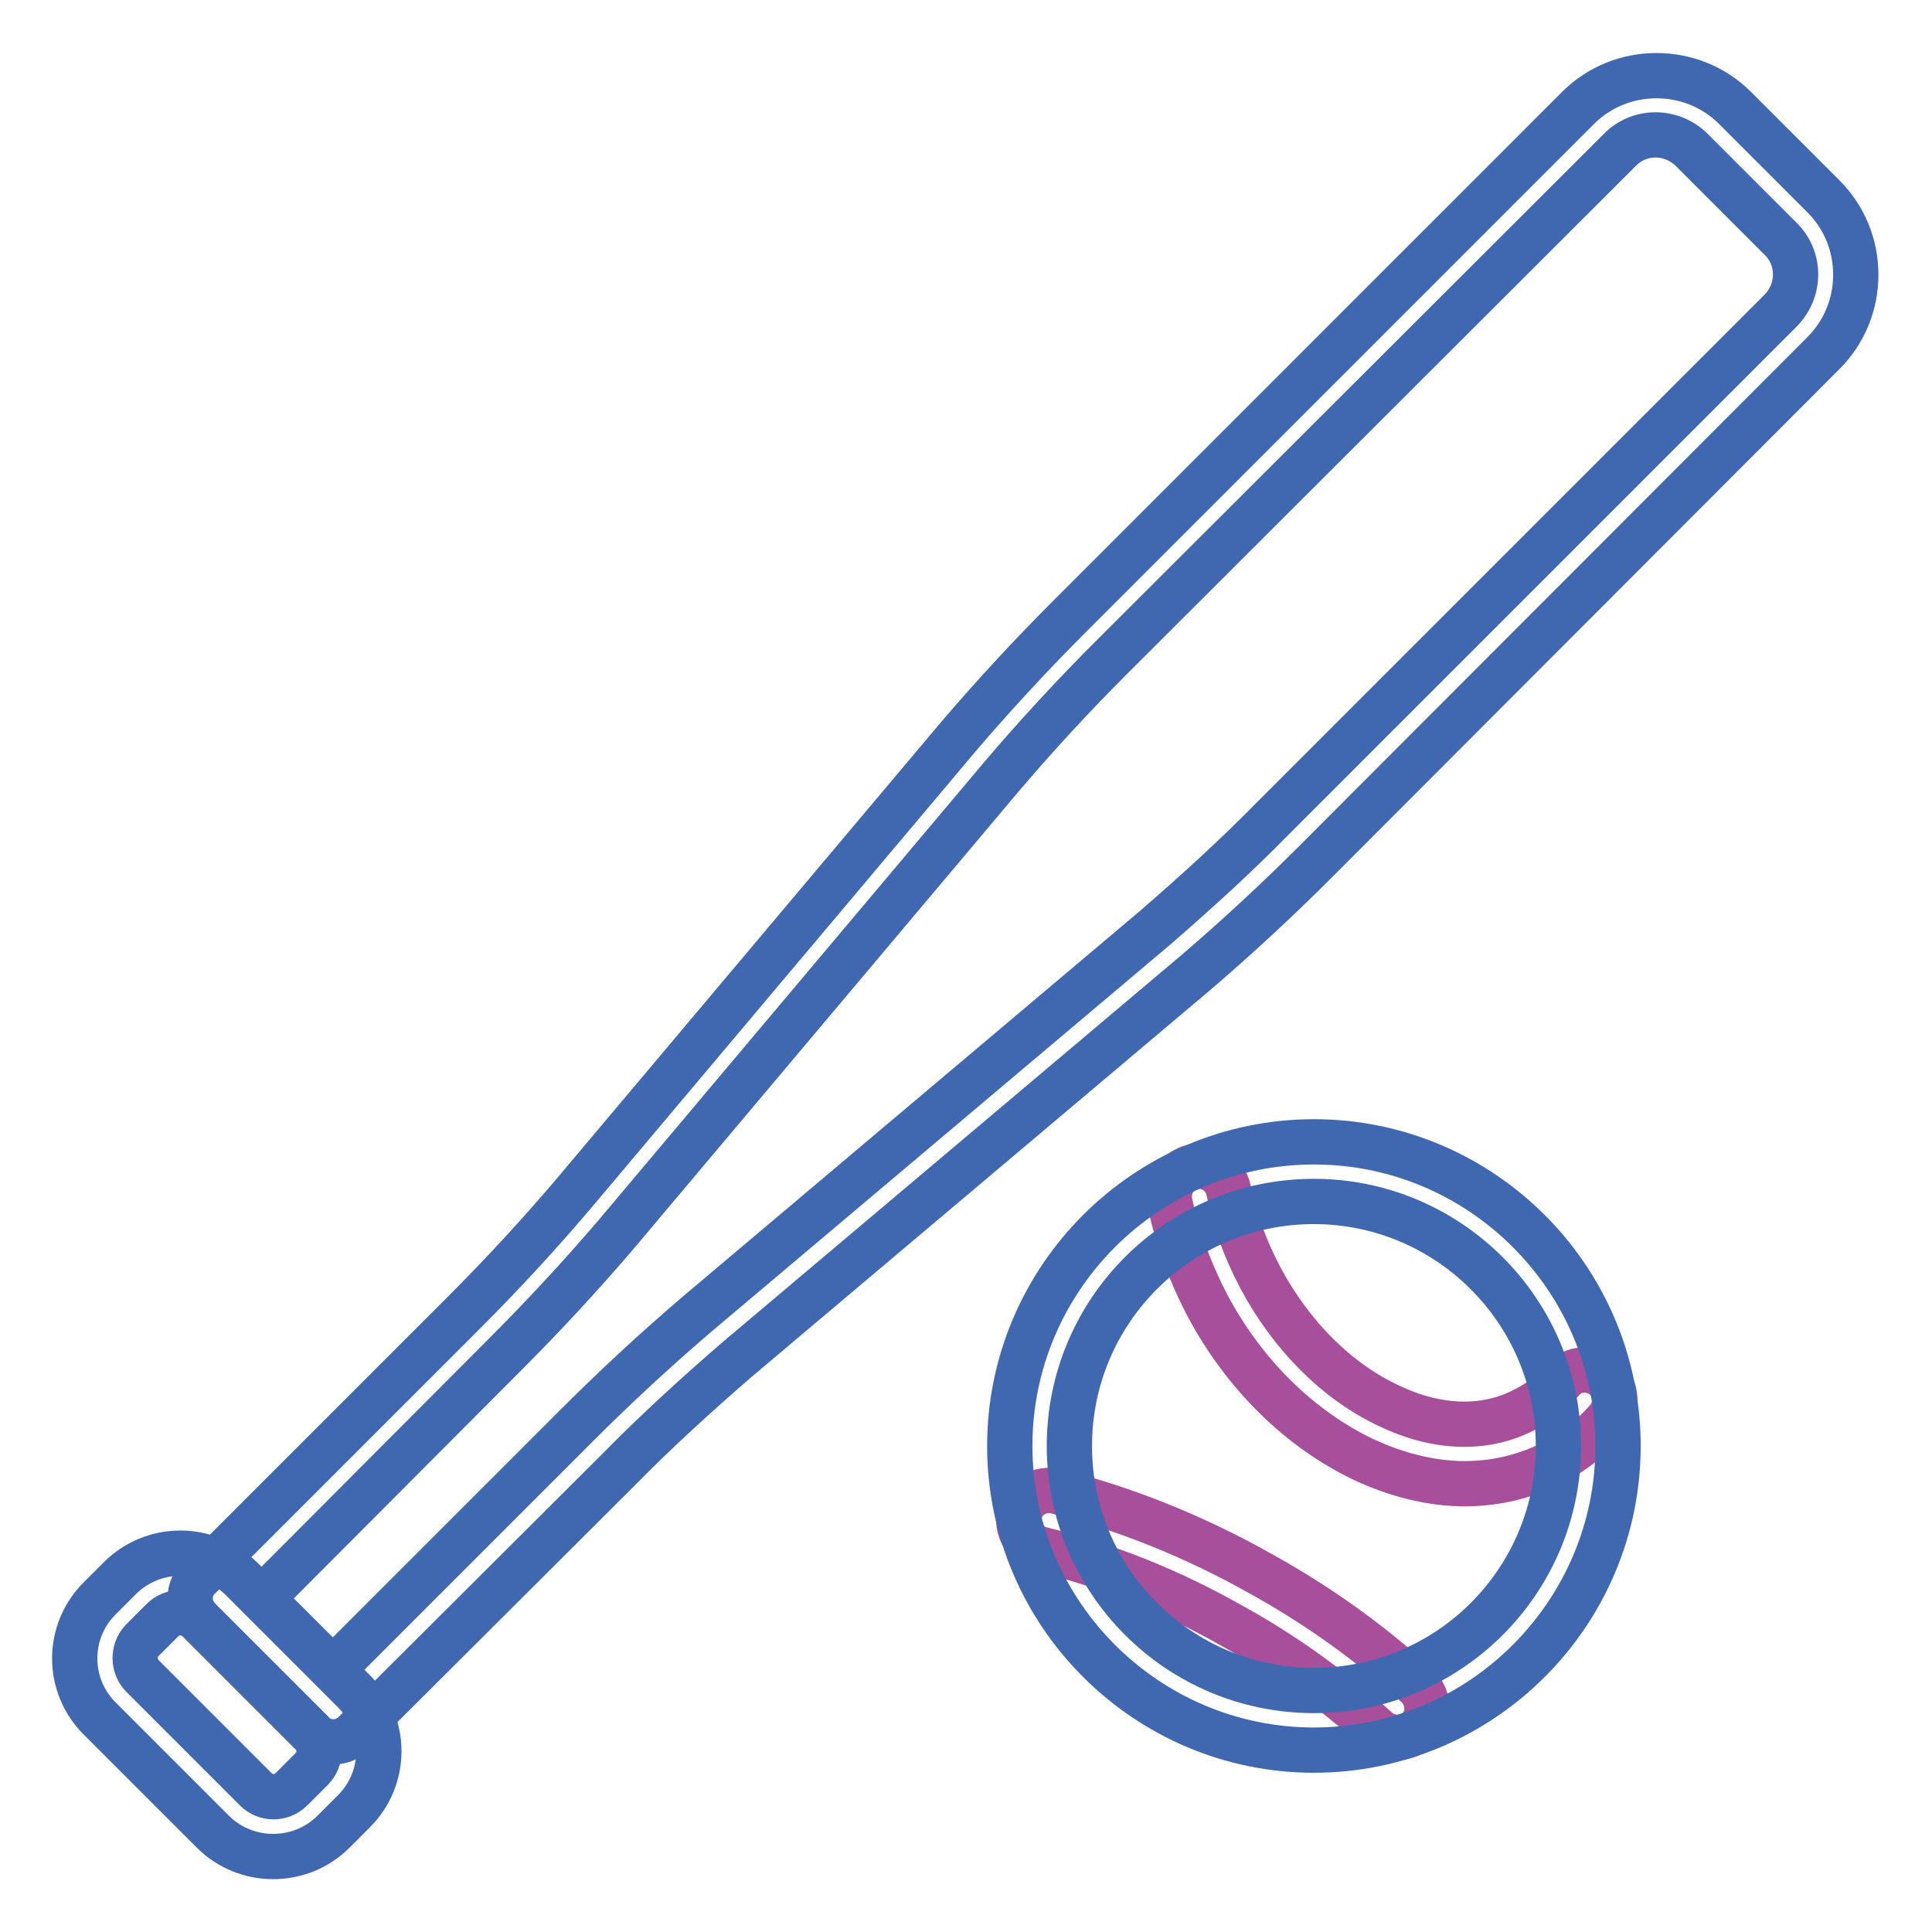
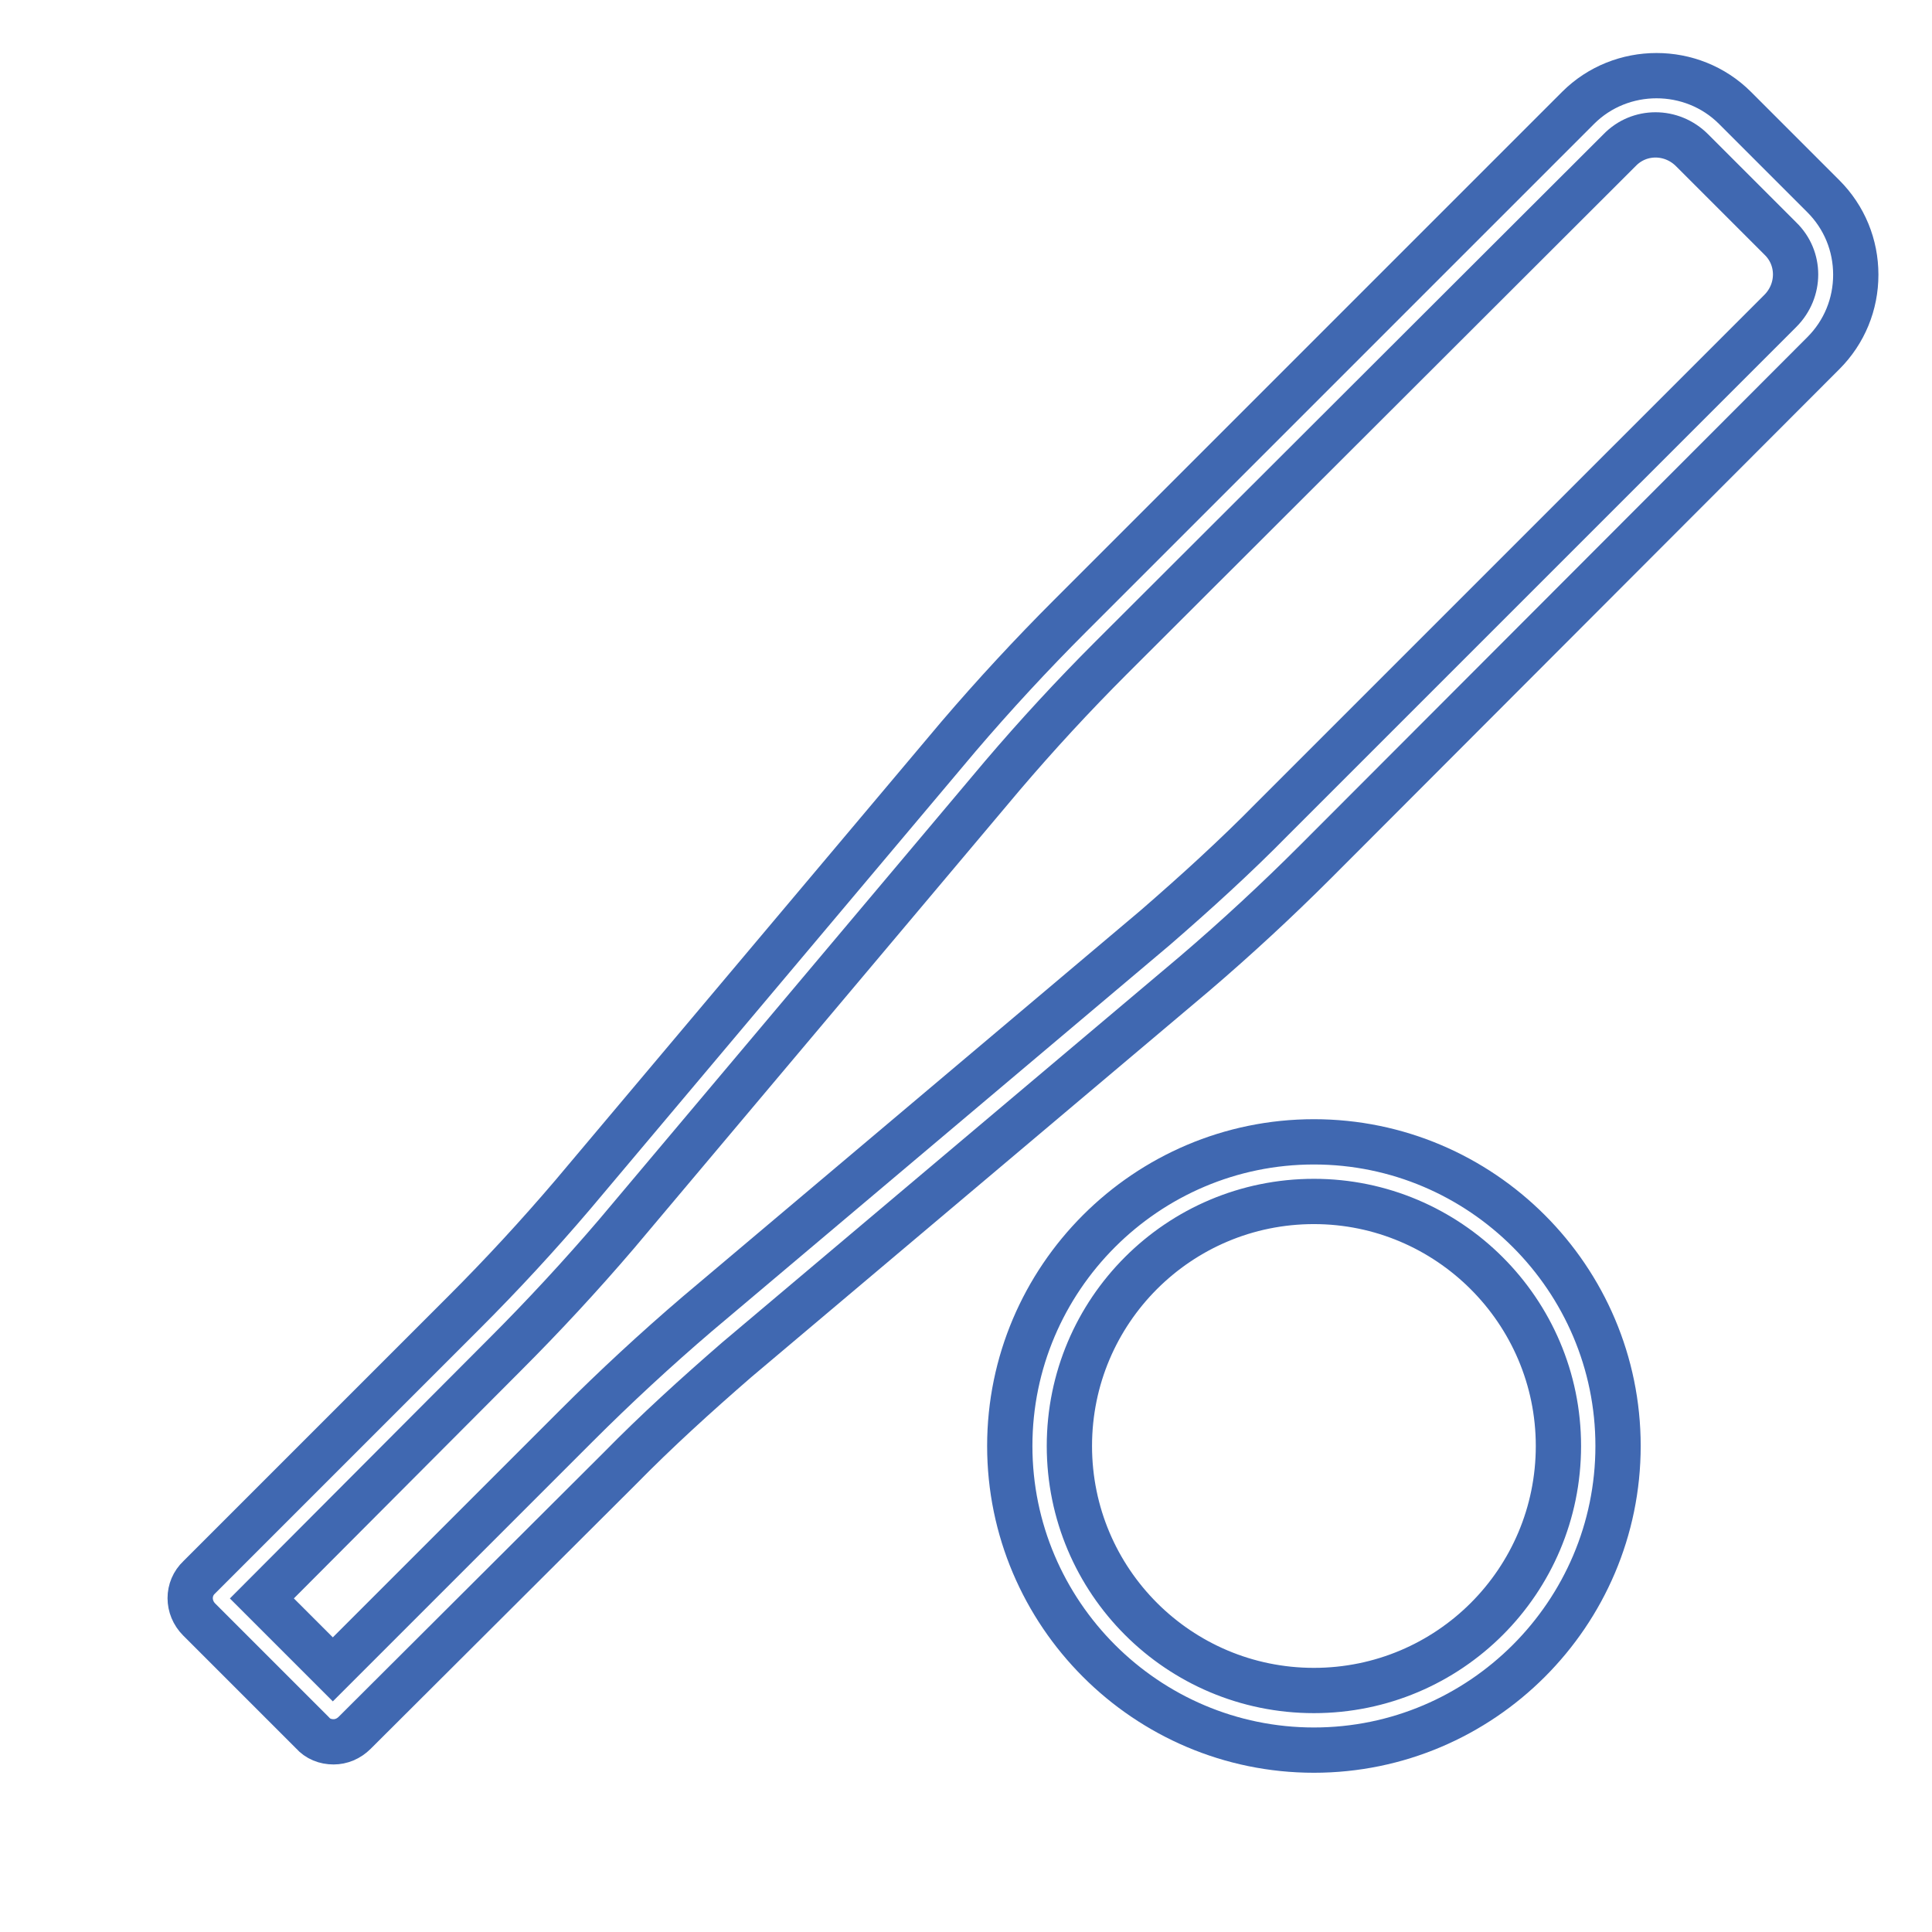
<svg xmlns="http://www.w3.org/2000/svg" version="1.1" x="0px" y="0px" viewBox="0 0 256 256" enable-background="new 0 0 256 256" xml:space="preserve">
  <g>
    <path stroke-width="6" fill-opacity="0" stroke="#4068b1" d="M44.2,230.8c-1.1,0-2.1-0.4-2.8-1.2l-15-15c-1.6-1.6-1.6-4.1,0-5.6l35.1-35.1c5-5,9.8-10.2,14.4-15.6 L127,97.6c4.7-5.5,9.7-10.9,14.8-16l67.3-67.3c5.7-5.7,15.1-5.7,20.8,0l11.7,11.7c2.8,2.8,4.3,6.5,4.3,10.4c0,3.9-1.5,7.6-4.3,10.4 l-67.3,67.4c-5.1,5.1-10.5,10.1-16,14.8l-60.7,51.2c-5.3,4.6-10.6,9.4-15.5,14.4L47,229.6C46.2,230.4,45.2,230.8,44.2,230.8z  M34.7,211.8l9.4,9.4l32.3-32.3c5.1-5.1,10.5-10.1,16-14.8l60.7-51.2c5.3-4.6,10.6-9.4,15.5-14.4l67.3-67.3c2.7-2.7,2.7-7,0-9.6 l-11.7-11.7c-2.7-2.7-7-2.7-9.6,0l-67.4,67.3c-5,5-9.8,10.2-14.4,15.6l-51.1,60.7c-4.7,5.5-9.7,10.9-14.8,16L34.7,211.8z" />
-     <path stroke-width="6" fill-opacity="0" stroke="#4068b1" d="M36.2,246c-2.9,0-5.8-1.1-8-3.3l-15-15c-4.4-4.4-4.4-11.5,0-15.9l2.7-2.7c2.1-2.1,5-3.3,8-3.3 c3,0,5.8,1.2,8,3.3l15,15c4.4,4.4,4.4,11.5,0,15.9l-2.7,2.7C42,244.9,39.1,246,36.2,246z M18.9,222.1l15,15c1.3,1.3,3.4,1.3,4.7,0 l2.7-2.7c1.3-1.3,1.3-3.4,0-4.7l-15-15c-0.6-0.6-1.5-1-2.4-1s-1.7,0.3-2.4,1l-2.7,2.7C17.6,218.7,17.6,220.8,18.9,222.1z" />
-     <path stroke-width="6" fill-opacity="0" stroke="#a74f9a" d="M185.2,230.2c-0.9,0-1.9-0.3-2.7-1c-5.8-5.2-12.2-9.9-19.3-13.8c-8.1-4.6-16.6-8-25.2-10.1 c-2.1-0.5-3.4-2.7-2.9-4.8c0.5-2.1,2.7-3.4,4.8-2.9c9.2,2.3,18.4,6,27.1,10.9c7.6,4.2,14.6,9.2,20.8,14.9c1.6,1.5,1.7,4,0.3,5.6 C187.4,229.7,186.3,230.2,185.2,230.2z M194.1,196.6c-4.3,0-8.9-1.1-13.4-3.2c-8.4-4-15.8-11.2-20.7-20.4c-2.3-4.4-4-9-5-13.7 c-0.4-2.1,0.9-4.2,3.1-4.7c2.1-0.4,4.2,0.9,4.7,3.1c0.8,4,2.2,7.8,4.2,11.6c4.1,7.7,10.2,13.8,17.1,17c6.5,3.1,12.9,3.2,18.1,0.4 c1.8-0.9,3.4-2.2,4.8-3.8c1.4-1.7,3.9-1.8,5.6-0.4c1.7,1.4,1.8,3.9,0.4,5.6c-2,2.3-4.4,4.2-7,5.6 C202.3,195.6,198.3,196.6,194.1,196.6L194.1,196.6z" />
    <path stroke-width="6" fill-opacity="0" stroke="#4068b1" d="M174.1,231.9c-22.2,0-40.3-18.1-40.3-40.3c0-22.2,18.1-40.3,40.3-40.3c22.2,0,40.3,18.1,40.3,40.3 C214.4,213.8,196.3,231.9,174.1,231.9z M174.1,159.2c-17.9,0-32.4,14.5-32.4,32.4c0,17.9,14.5,32.4,32.4,32.4 c17.9,0,32.4-14.5,32.4-32.4C206.5,173.7,191.9,159.2,174.1,159.2L174.1,159.2z" />
  </g>
</svg>